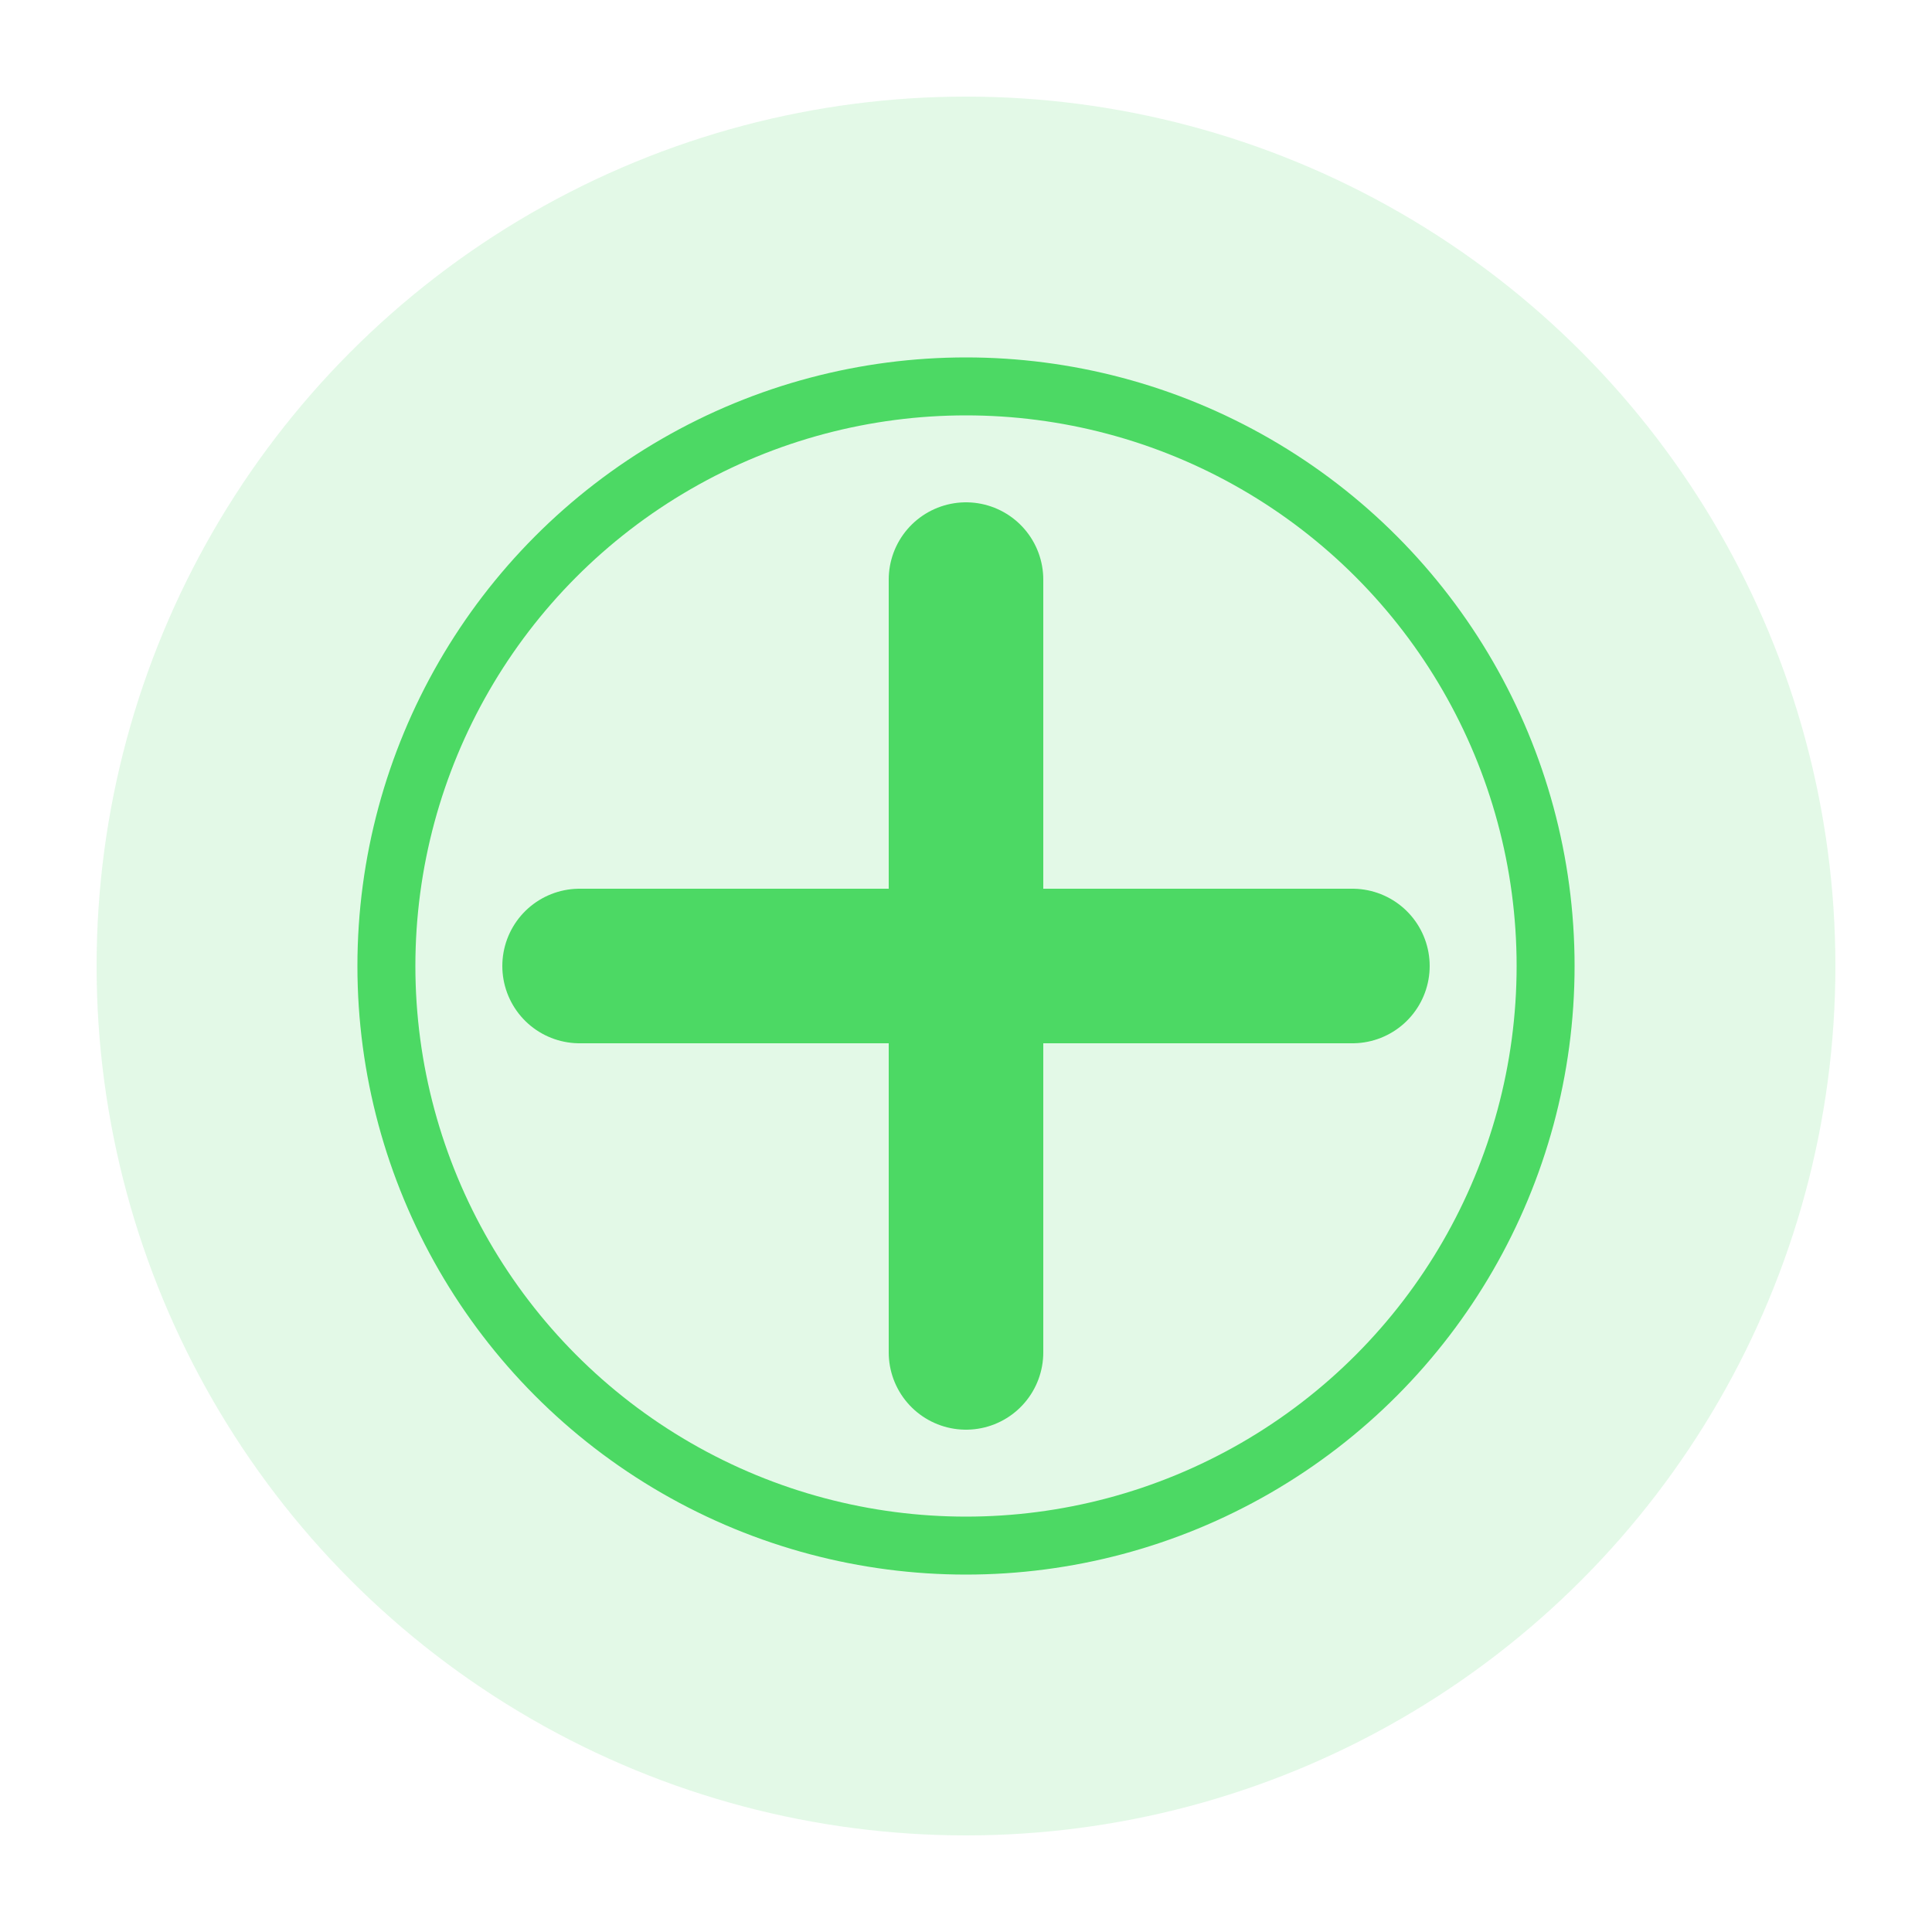
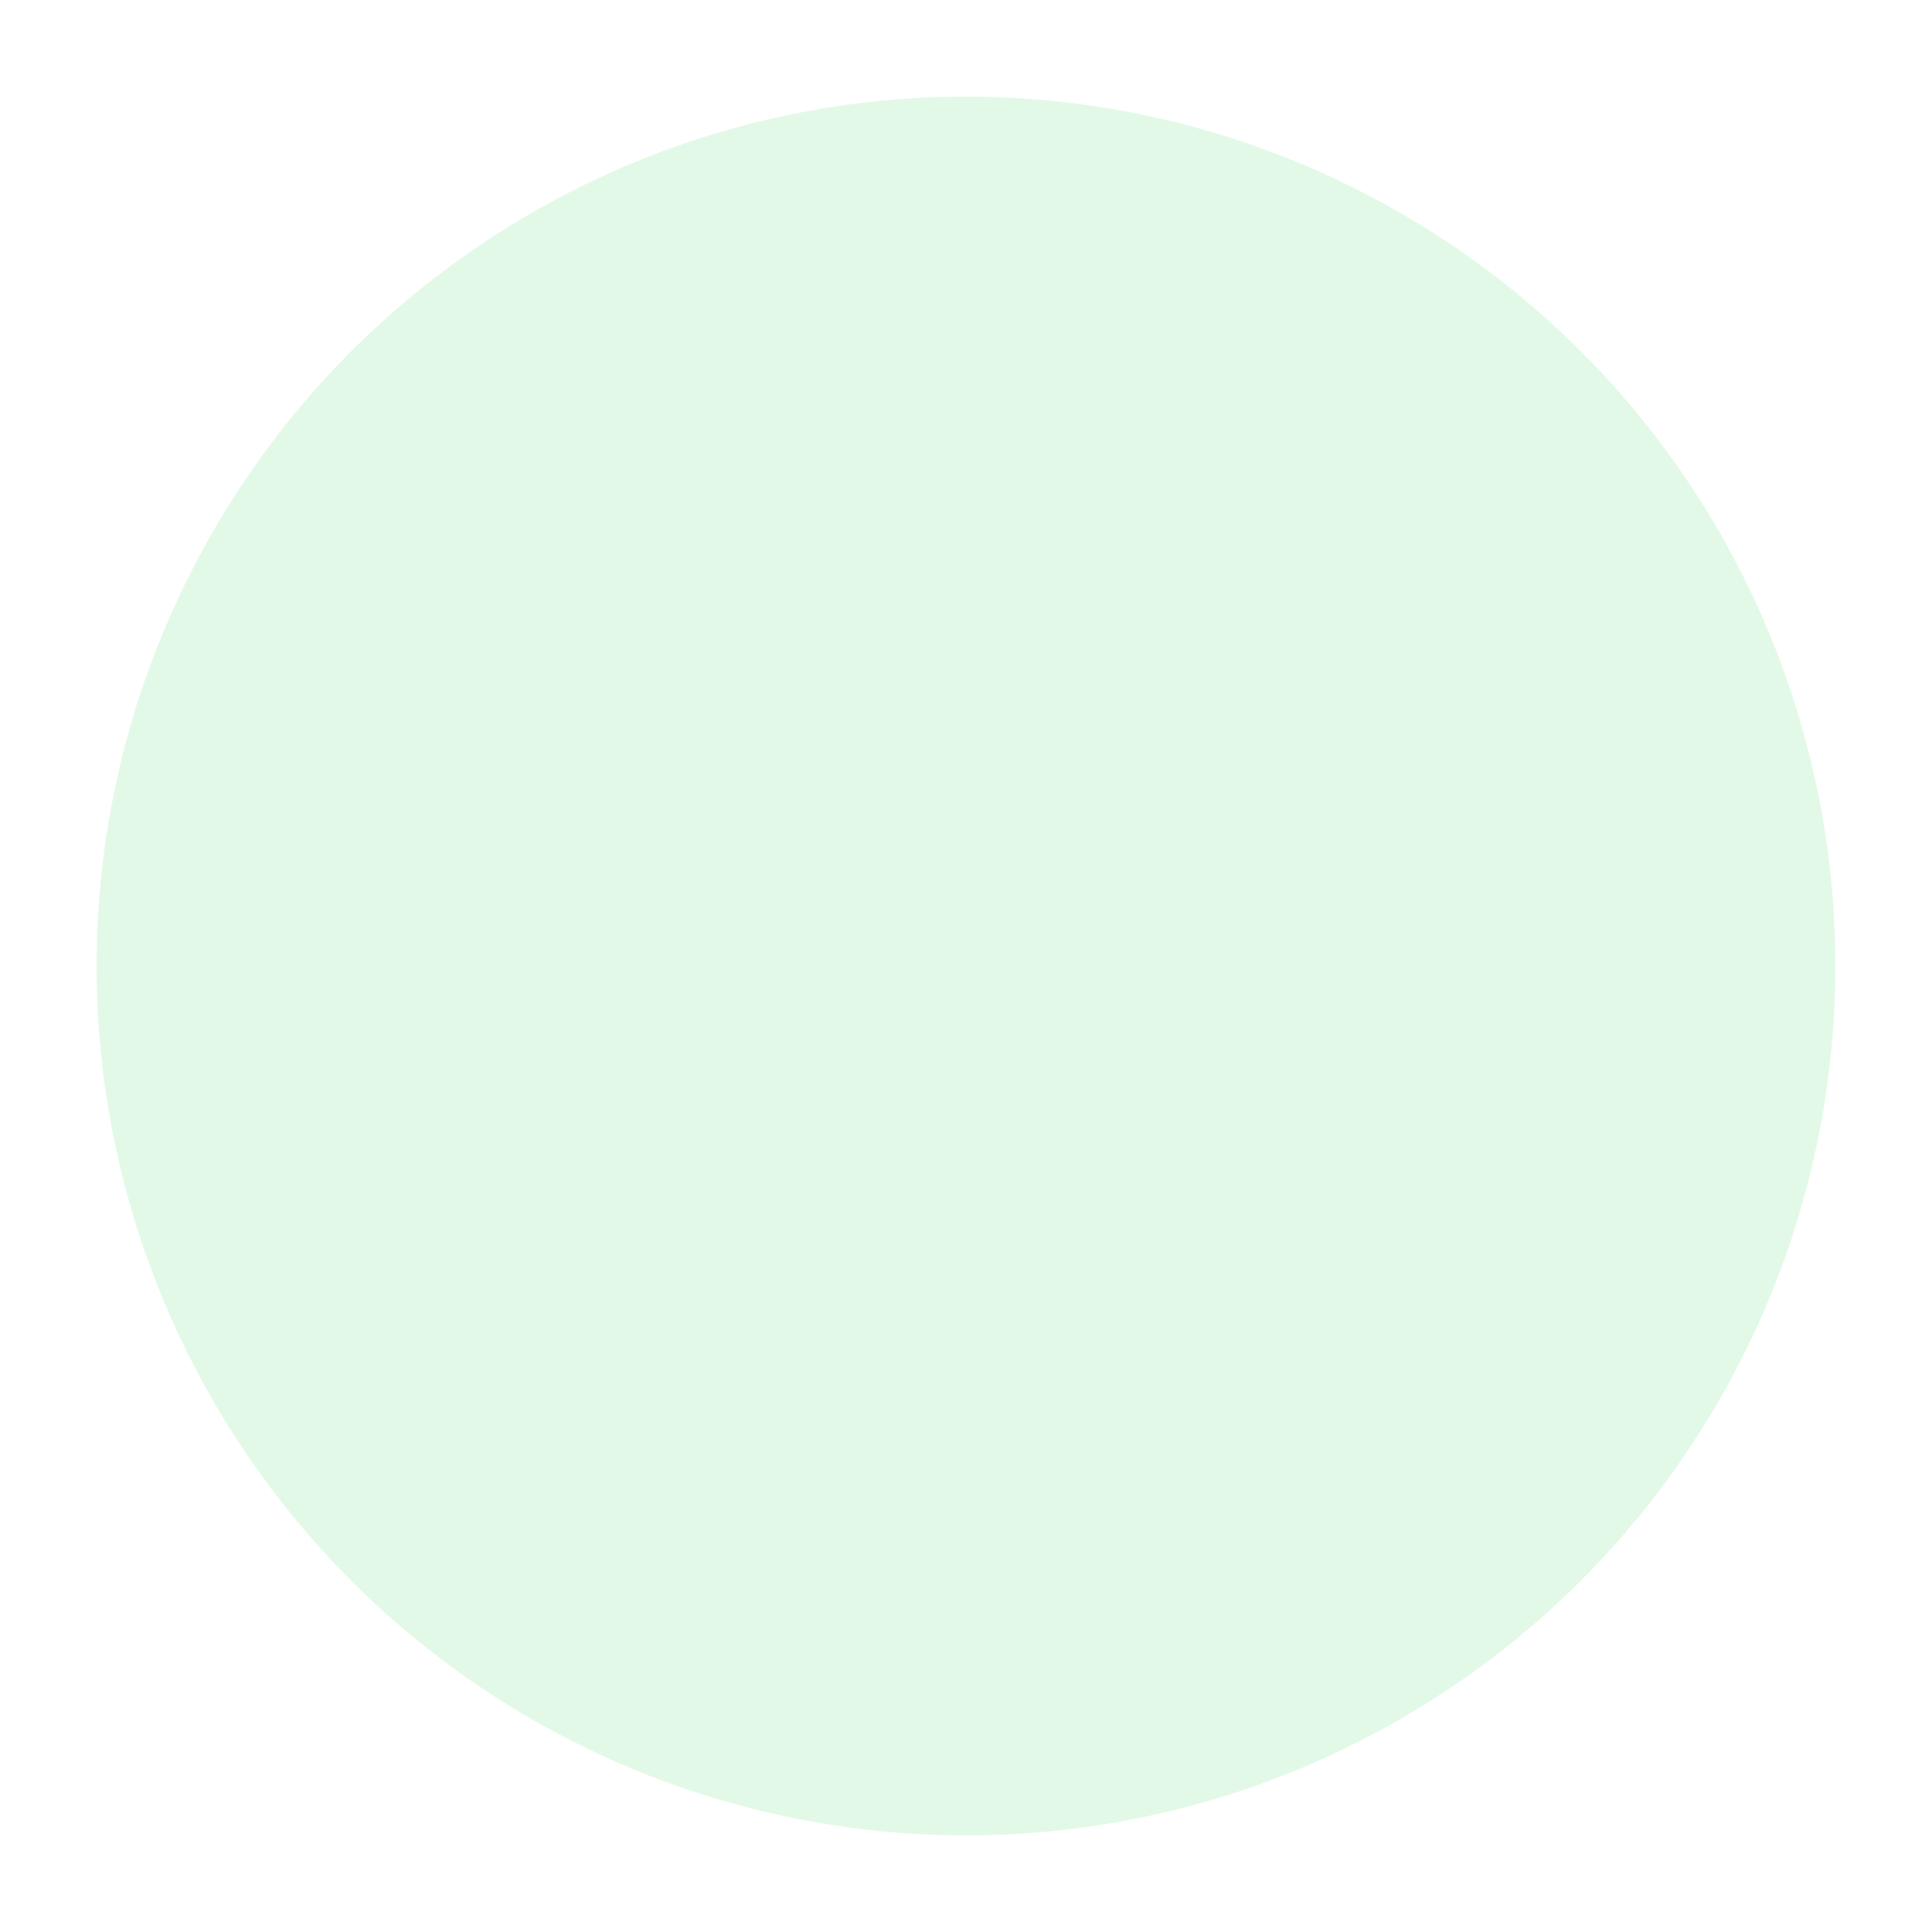
<svg xmlns="http://www.w3.org/2000/svg" viewBox="0 0 100 100">
  <circle cx="50" cy="50" r="45" fill="#a2e9ad" opacity="0.3" />
-   <path d="M30,50 L70,50 M50,30 L50,70" stroke="#4cd964" stroke-width="8" stroke-linecap="round" />
-   <circle cx="50" cy="50" r="30" fill="none" stroke="#4cd964" stroke-width="3" />
</svg>